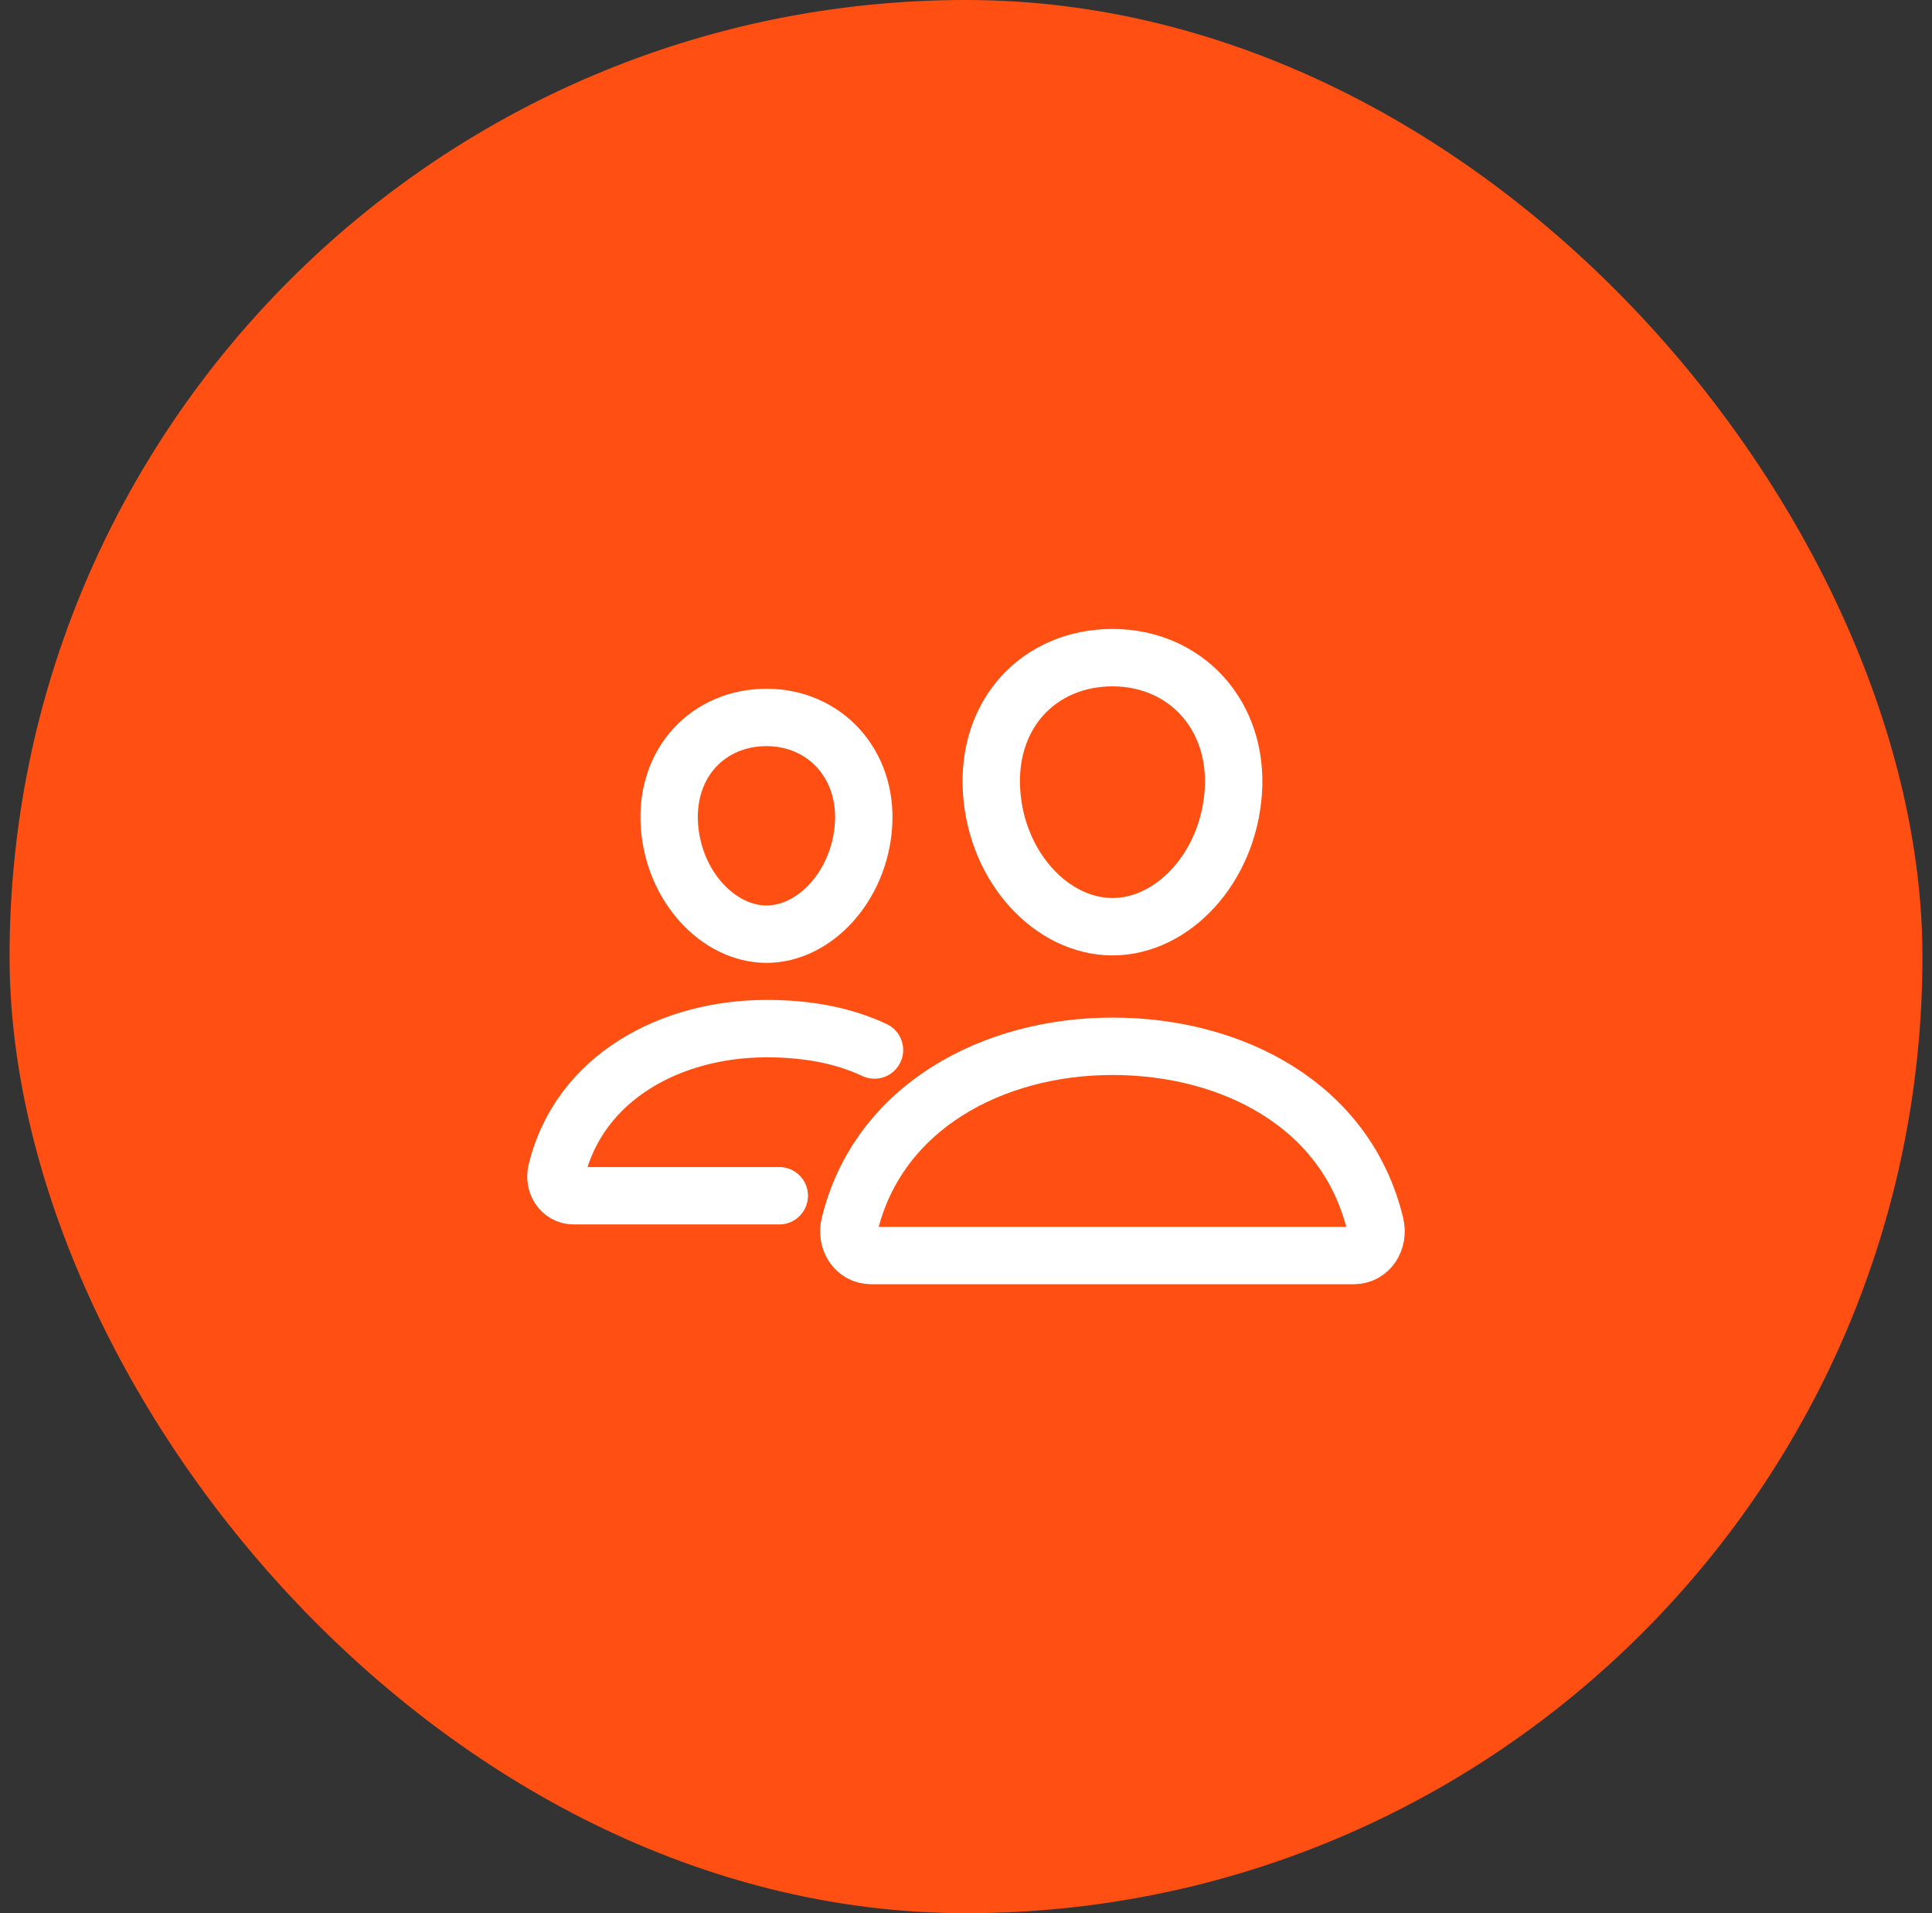
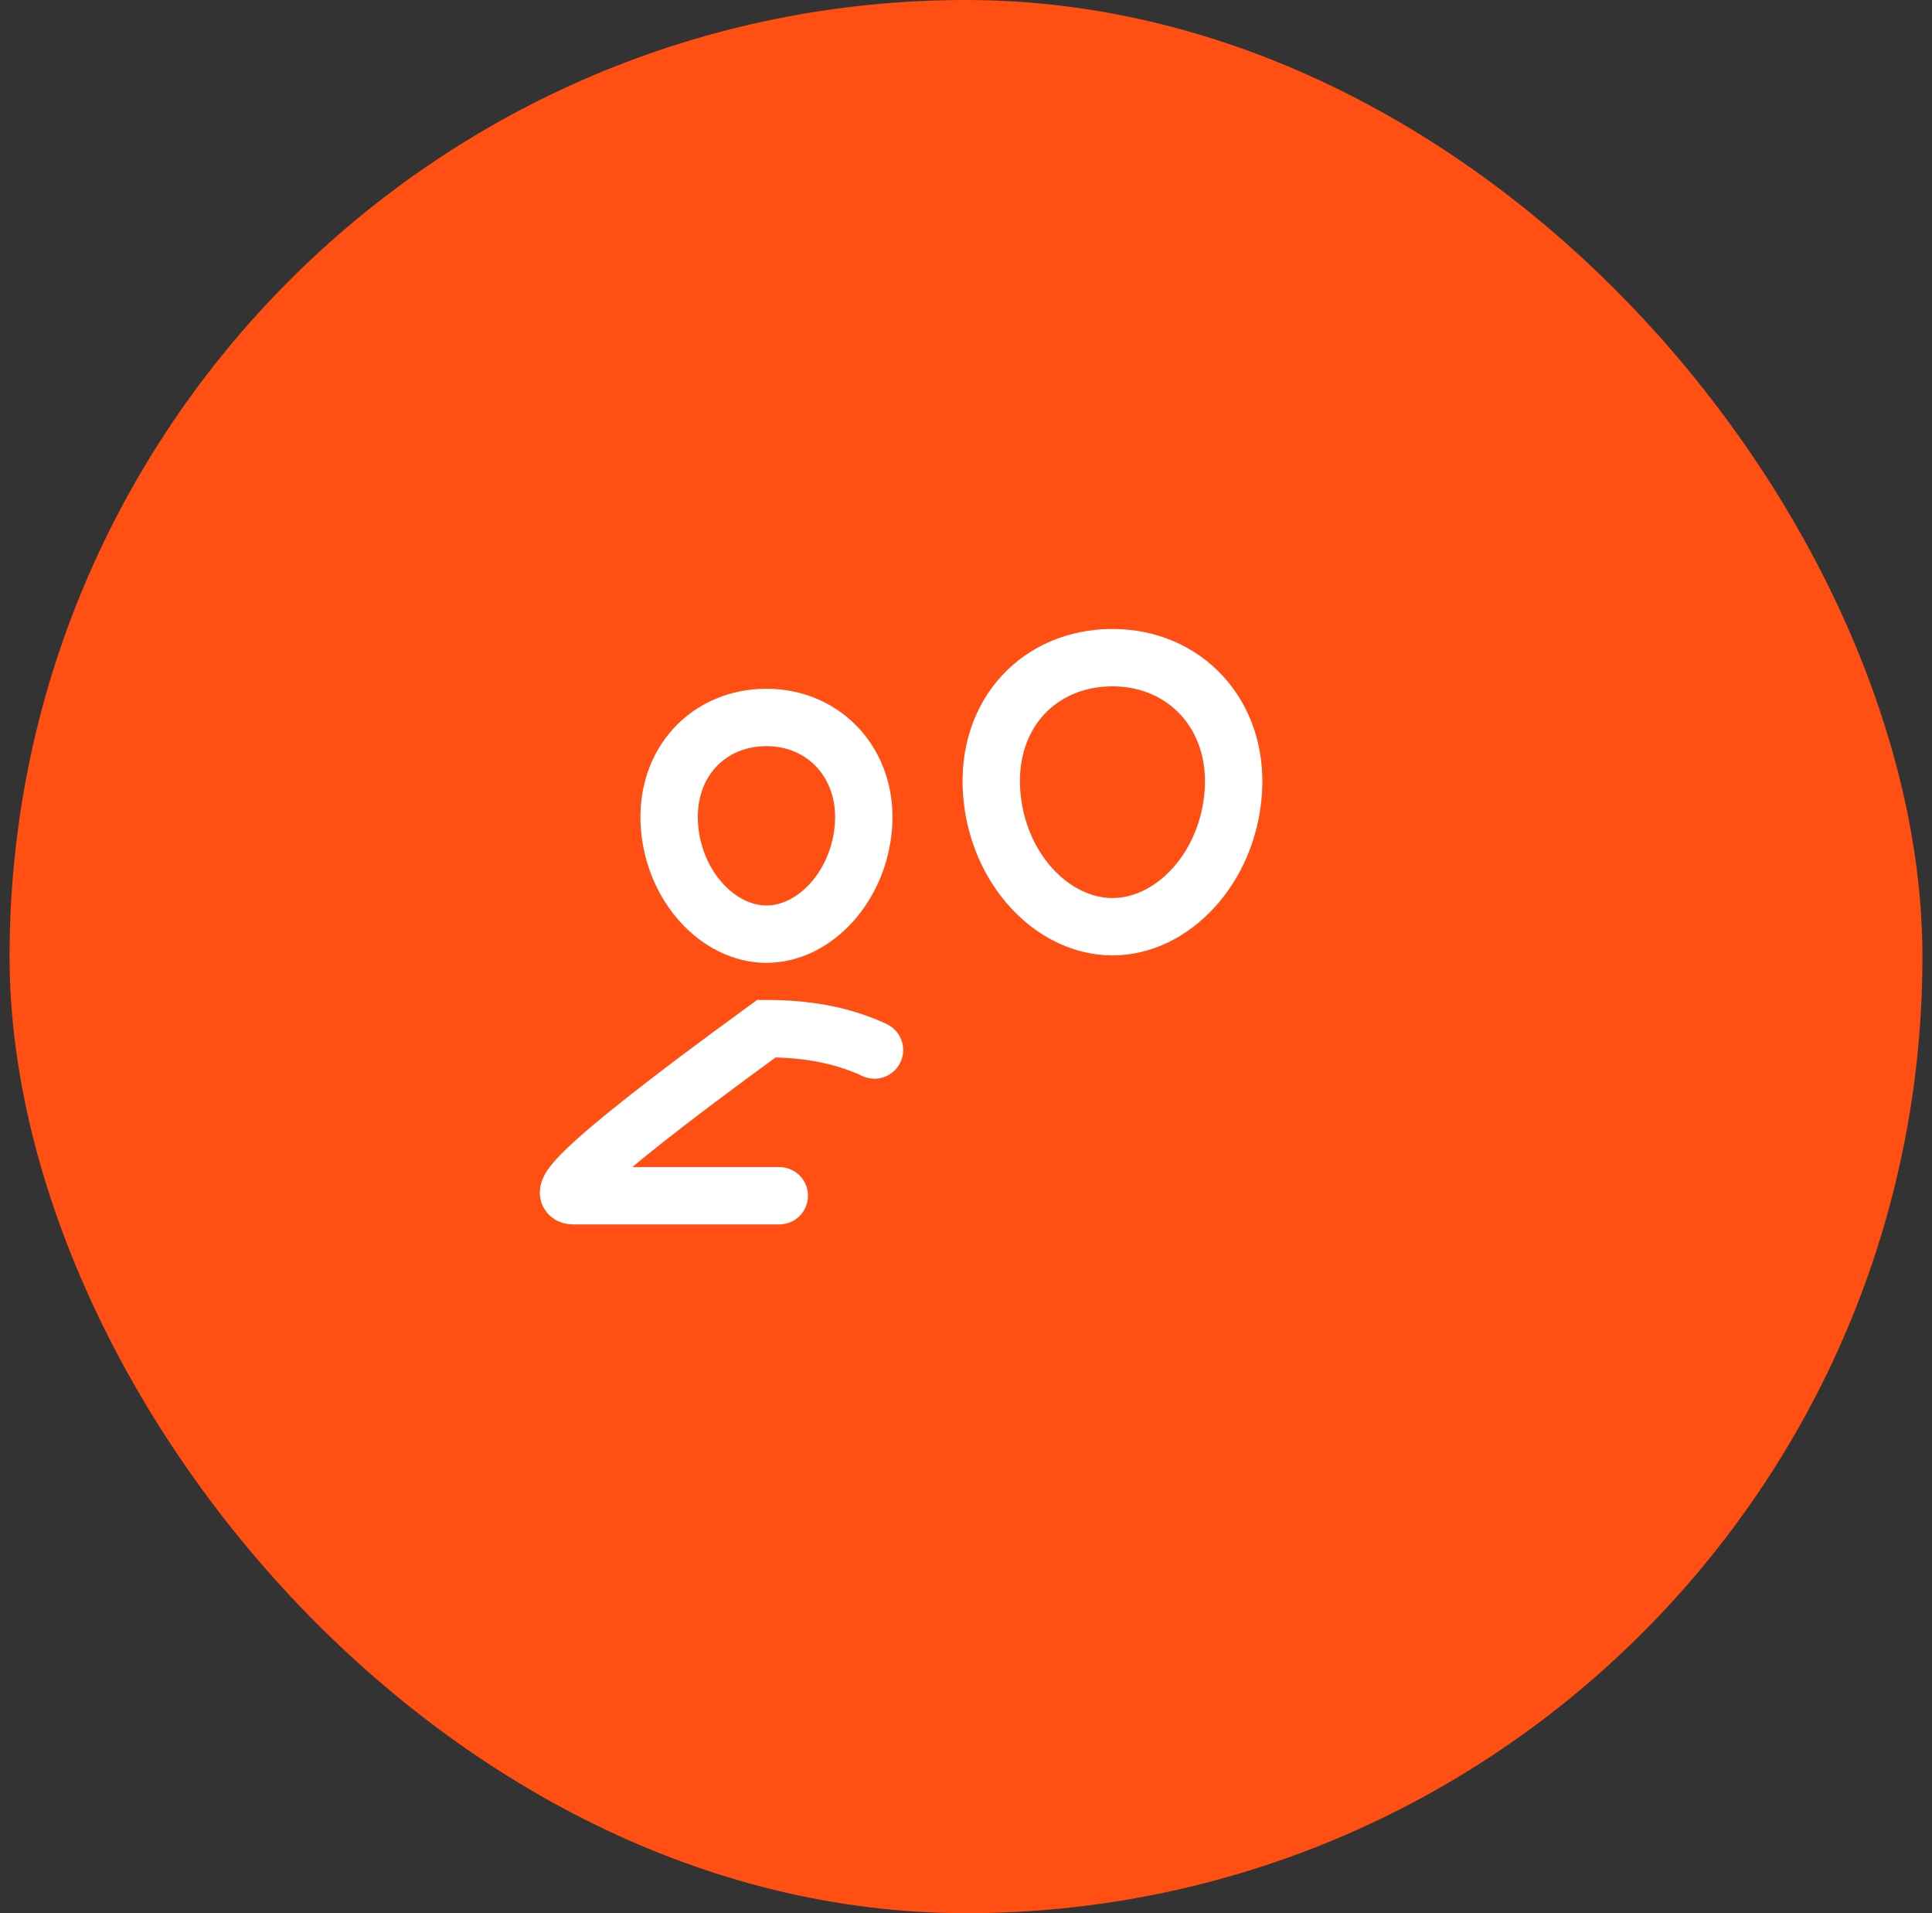
<svg xmlns="http://www.w3.org/2000/svg" width="101" height="100" viewBox="0 0 101 100" fill="none">
  <rect x="0" y="0" width="101" height="100" fill="#333333" stroke="none" />
  <rect x="0.5" width="100" height="100" rx="50" fill="#FF4F12" />
  <g clip-path="url(#clip0_291_1347)">
    <path d="M64.473 41.406C64.193 45.378 61.306 48.438 58.157 48.438C55.008 48.438 52.116 45.379 51.84 41.406C51.553 37.274 54.364 34.375 58.157 34.375C61.95 34.375 64.76 37.35 64.473 41.406Z" stroke="white" stroke-width="3" stroke-linecap="round" stroke-linejoin="round" />
-     <path d="M58.156 54.688C51.919 54.688 45.921 57.849 44.419 64.005C44.22 64.819 44.72 65.625 45.54 65.625H70.772C71.593 65.625 72.09 64.819 71.894 64.005C70.391 57.75 64.394 54.688 58.156 54.688Z" stroke="white" stroke-width="3" stroke-miterlimit="10" />
    <path d="M45.141 43.158C44.917 46.33 42.584 48.828 40.069 48.828C37.553 48.828 35.217 46.331 34.996 43.158C34.768 39.858 37.039 37.5 40.069 37.5C43.099 37.5 45.37 39.919 45.141 43.158Z" stroke="white" stroke-width="3" stroke-linecap="round" stroke-linejoin="round" />
-     <path d="M45.716 54.883C43.988 54.075 42.086 53.765 40.069 53.765C35.093 53.765 30.298 56.289 29.097 61.206C28.939 61.856 29.339 62.5 29.994 62.5H40.739" stroke="white" stroke-width="3" stroke-miterlimit="10" stroke-linecap="round" />
+     <path d="M45.716 54.883C43.988 54.075 42.086 53.765 40.069 53.765C28.939 61.856 29.339 62.5 29.994 62.5H40.739" stroke="white" stroke-width="3" stroke-miterlimit="10" stroke-linecap="round" />
  </g>
  <defs>
    <clipPath id="clip0_291_1347">
      <rect width="49" height="50" fill="white" transform="translate(26 25)" />
    </clipPath>
  </defs>
</svg>